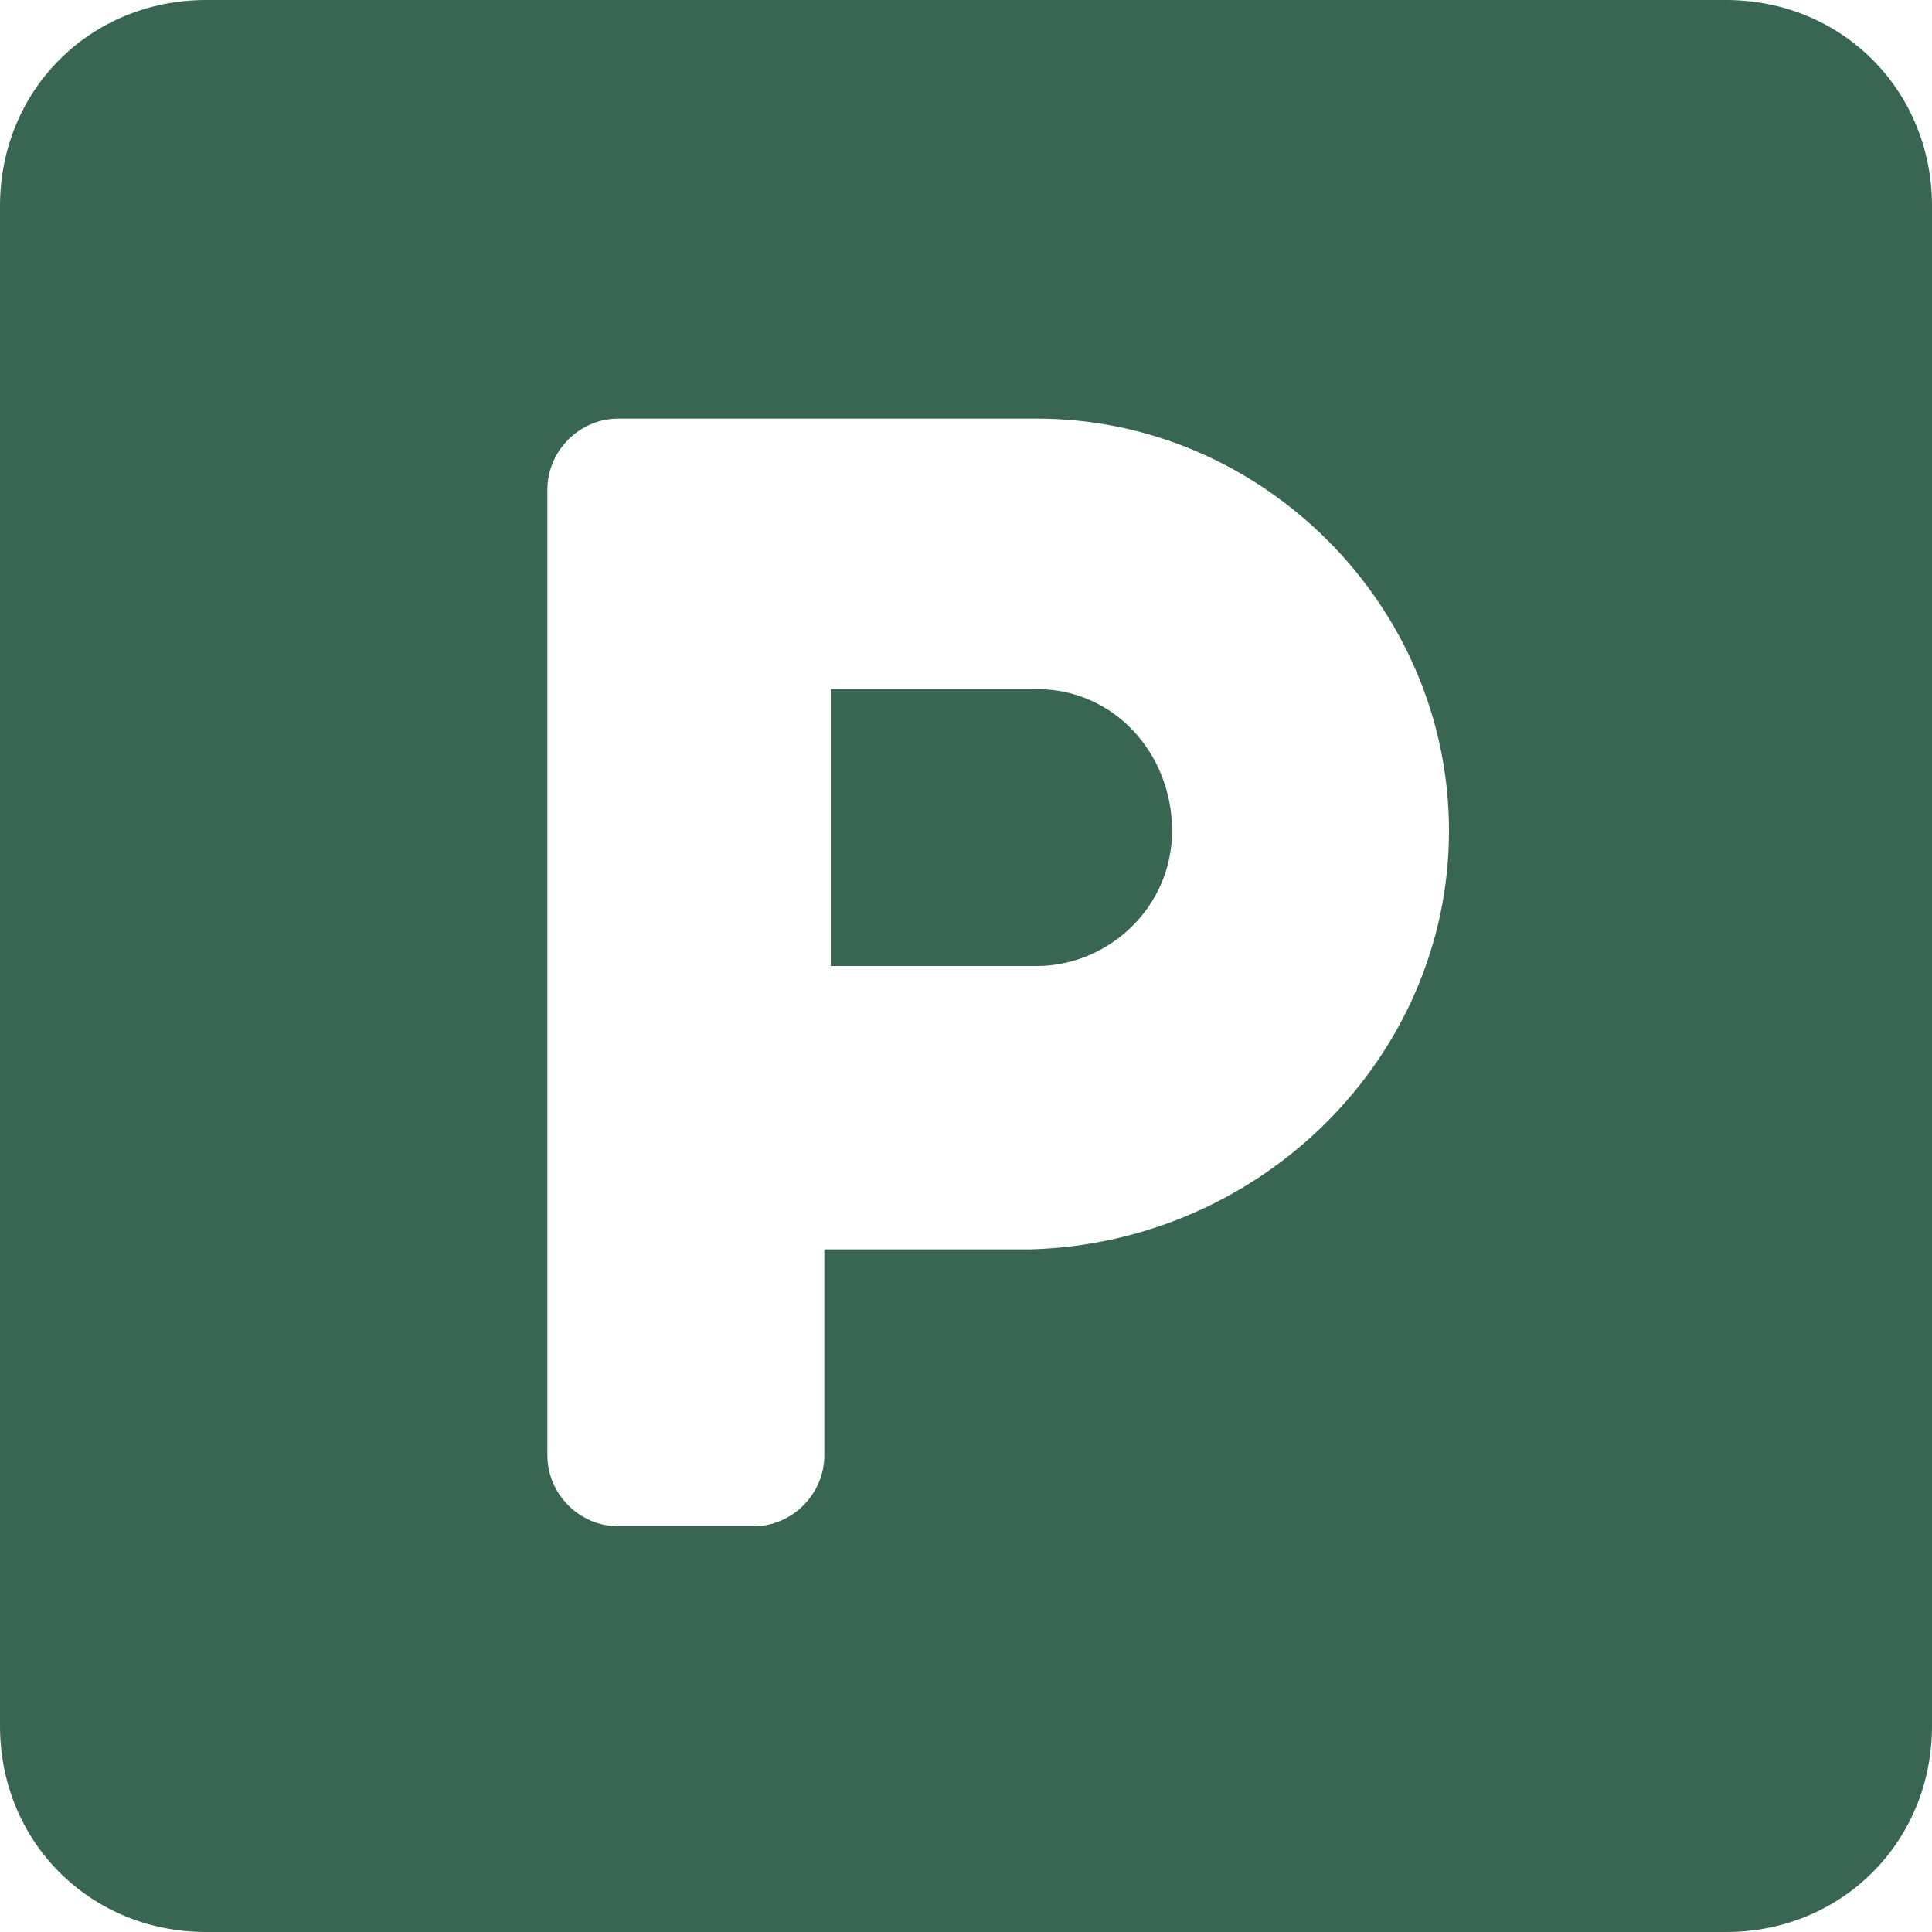
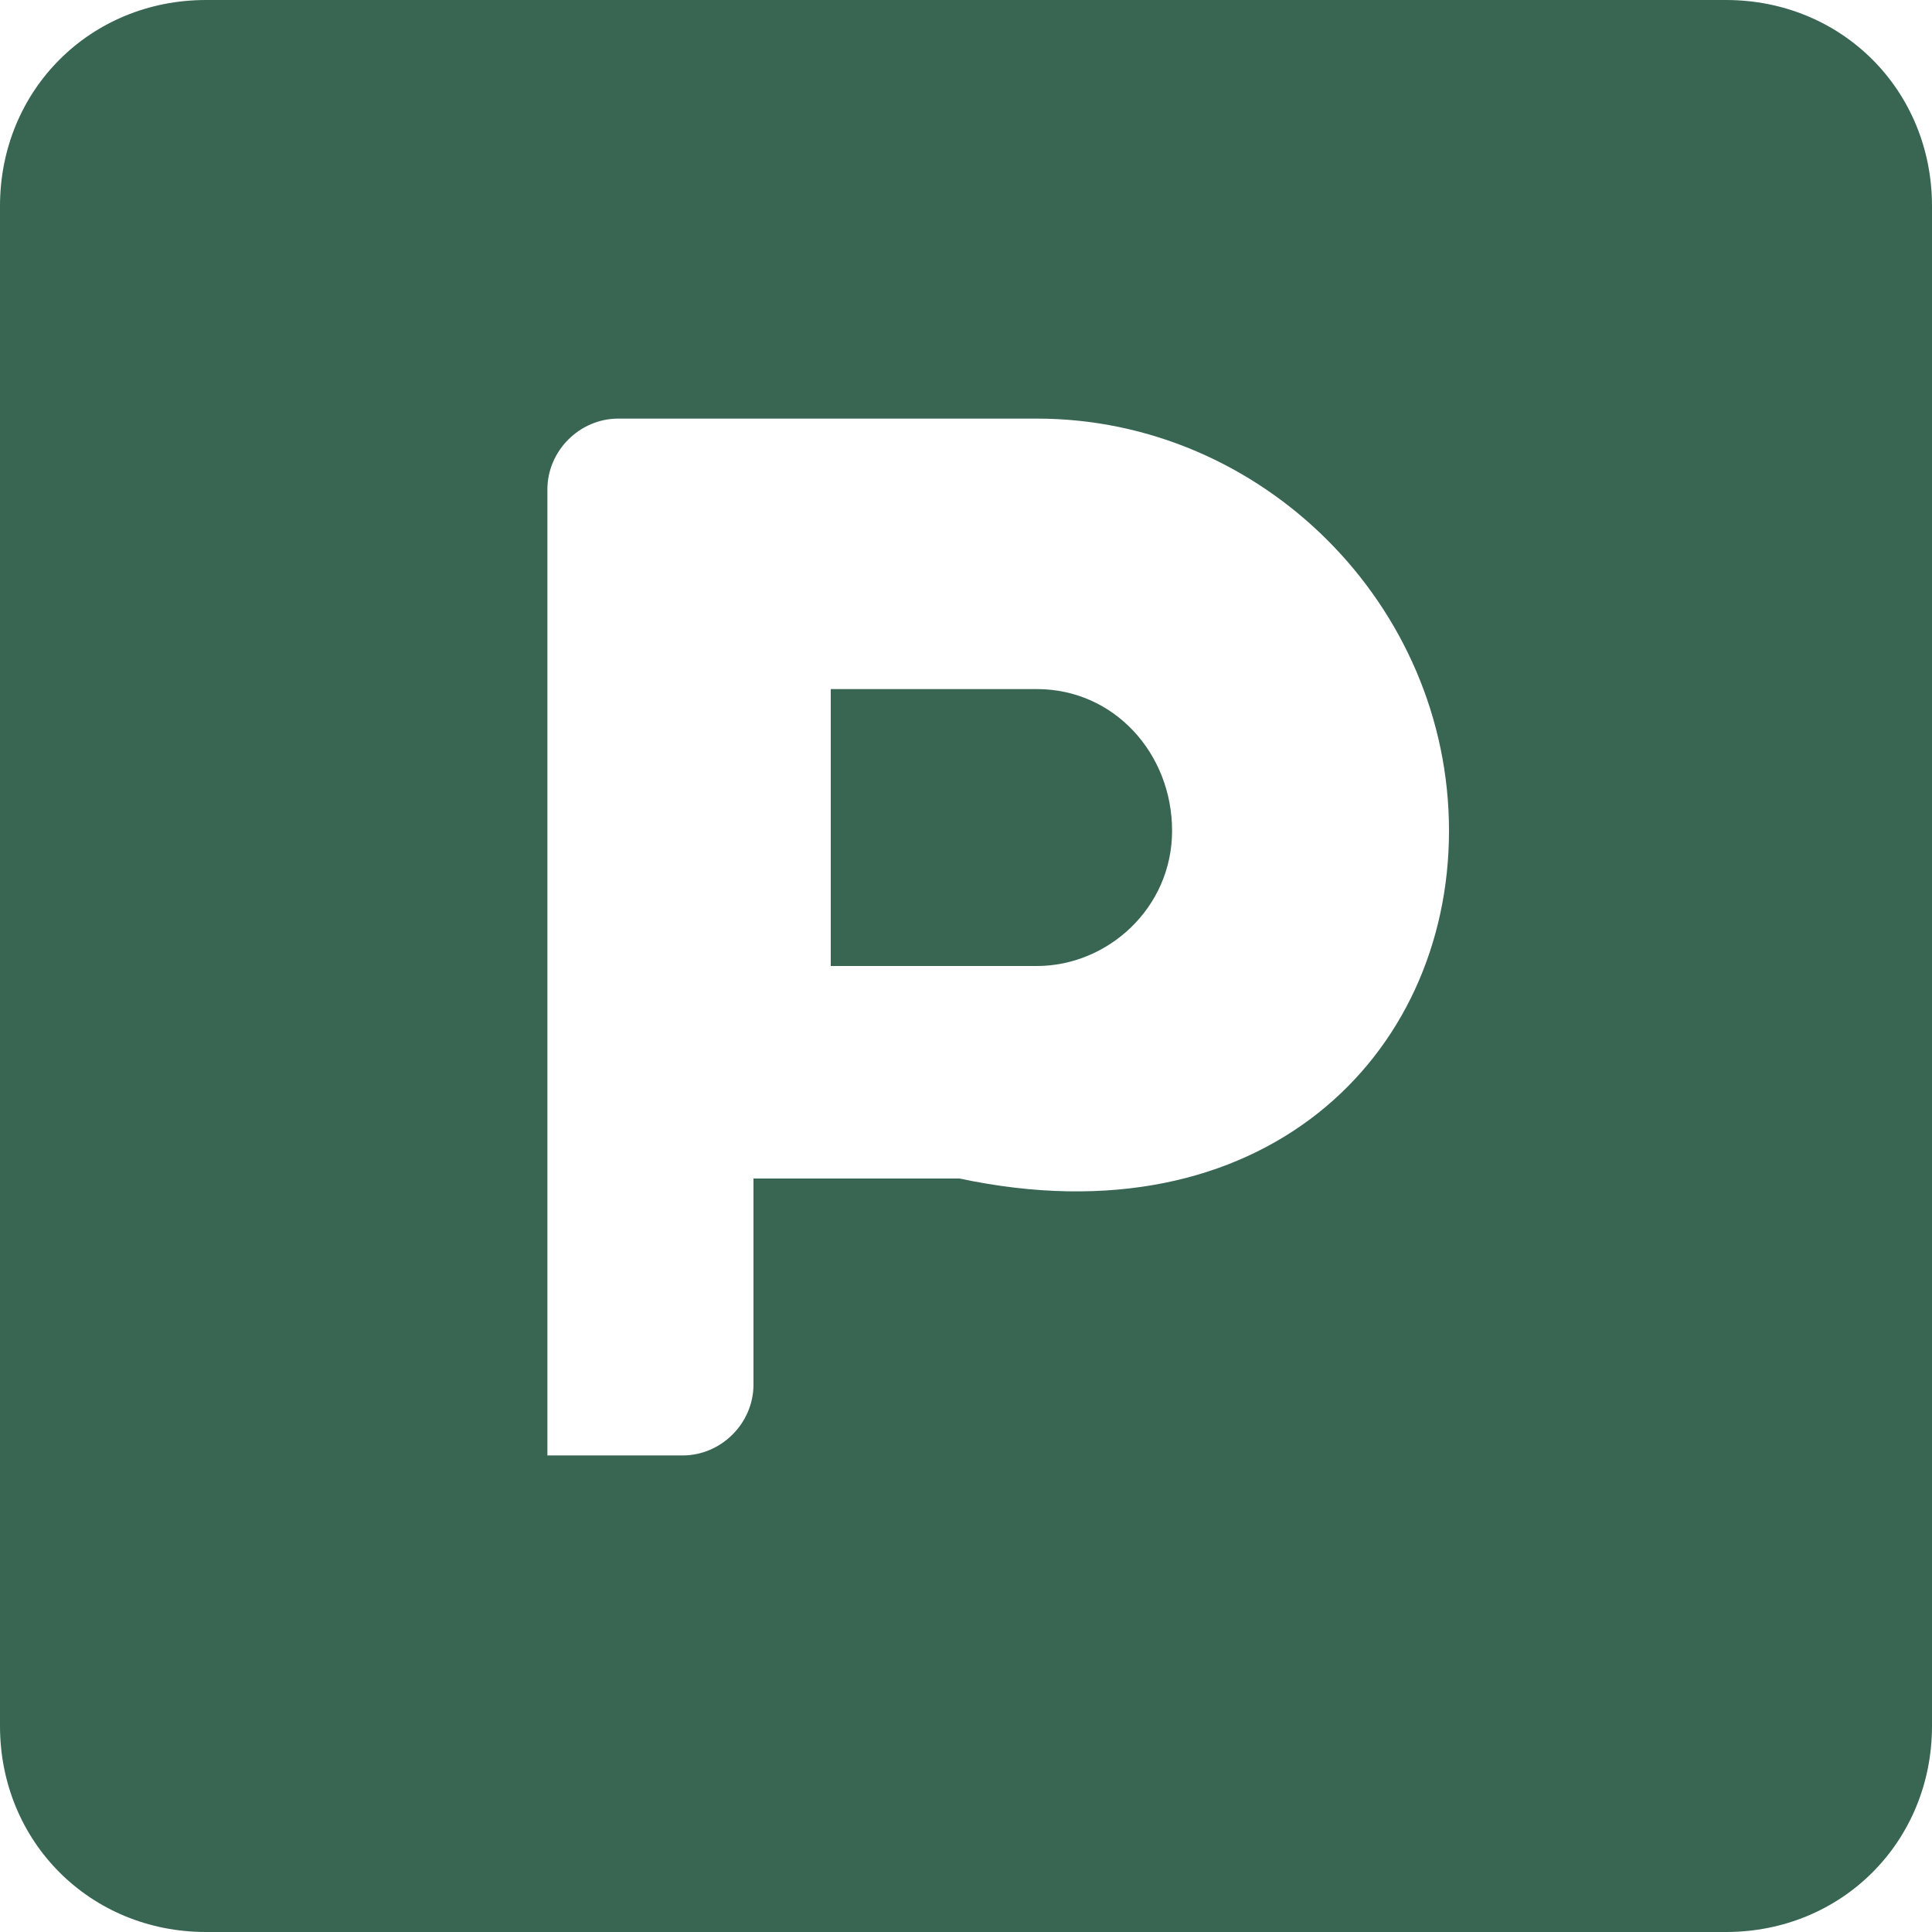
<svg xmlns="http://www.w3.org/2000/svg" version="1.1" id="Ebene_1" x="0px" y="0px" viewBox="0 0 30 30" style="enable-background:new 0 0 30 30;" xml:space="preserve">
  <style type="text/css">
	.st0{fill:#386652;}
</style>
  <g>
-     <path class="st0" d="M30,3.2v23.6c0,1.8-1.4,3.2-3.2,3.2H3.2C1.4,30,0,28.6,0,26.8V3.2C0,1.4,1.4,0,3.2,0h23.6   C28.6,0,30,1.4,30,3.2z M22.5,12.9c0-3.5-2.9-6.4-6.4-6.4H9.6c-0.6,0-1.1,0.5-1.1,1.1v15c0,0.6,0.5,1.1,1.1,1.1h2.1   c0.6,0,1.1-0.5,1.1-1.1v-3.2h3.2C19.6,19.3,22.5,16.4,22.5,12.9z M18.2,12.9c0,1.2-1,2.1-2.1,2.1h-3.2v-4.3h3.2   C17.3,10.7,18.2,11.7,18.2,12.9z" />
+     <path class="st0" d="M30,3.2v23.6c0,1.8-1.4,3.2-3.2,3.2H3.2C1.4,30,0,28.6,0,26.8V3.2C0,1.4,1.4,0,3.2,0h23.6   C28.6,0,30,1.4,30,3.2z M22.5,12.9c0-3.5-2.9-6.4-6.4-6.4H9.6c-0.6,0-1.1,0.5-1.1,1.1v15h2.1   c0.6,0,1.1-0.5,1.1-1.1v-3.2h3.2C19.6,19.3,22.5,16.4,22.5,12.9z M18.2,12.9c0,1.2-1,2.1-2.1,2.1h-3.2v-4.3h3.2   C17.3,10.7,18.2,11.7,18.2,12.9z" />
  </g>
</svg>